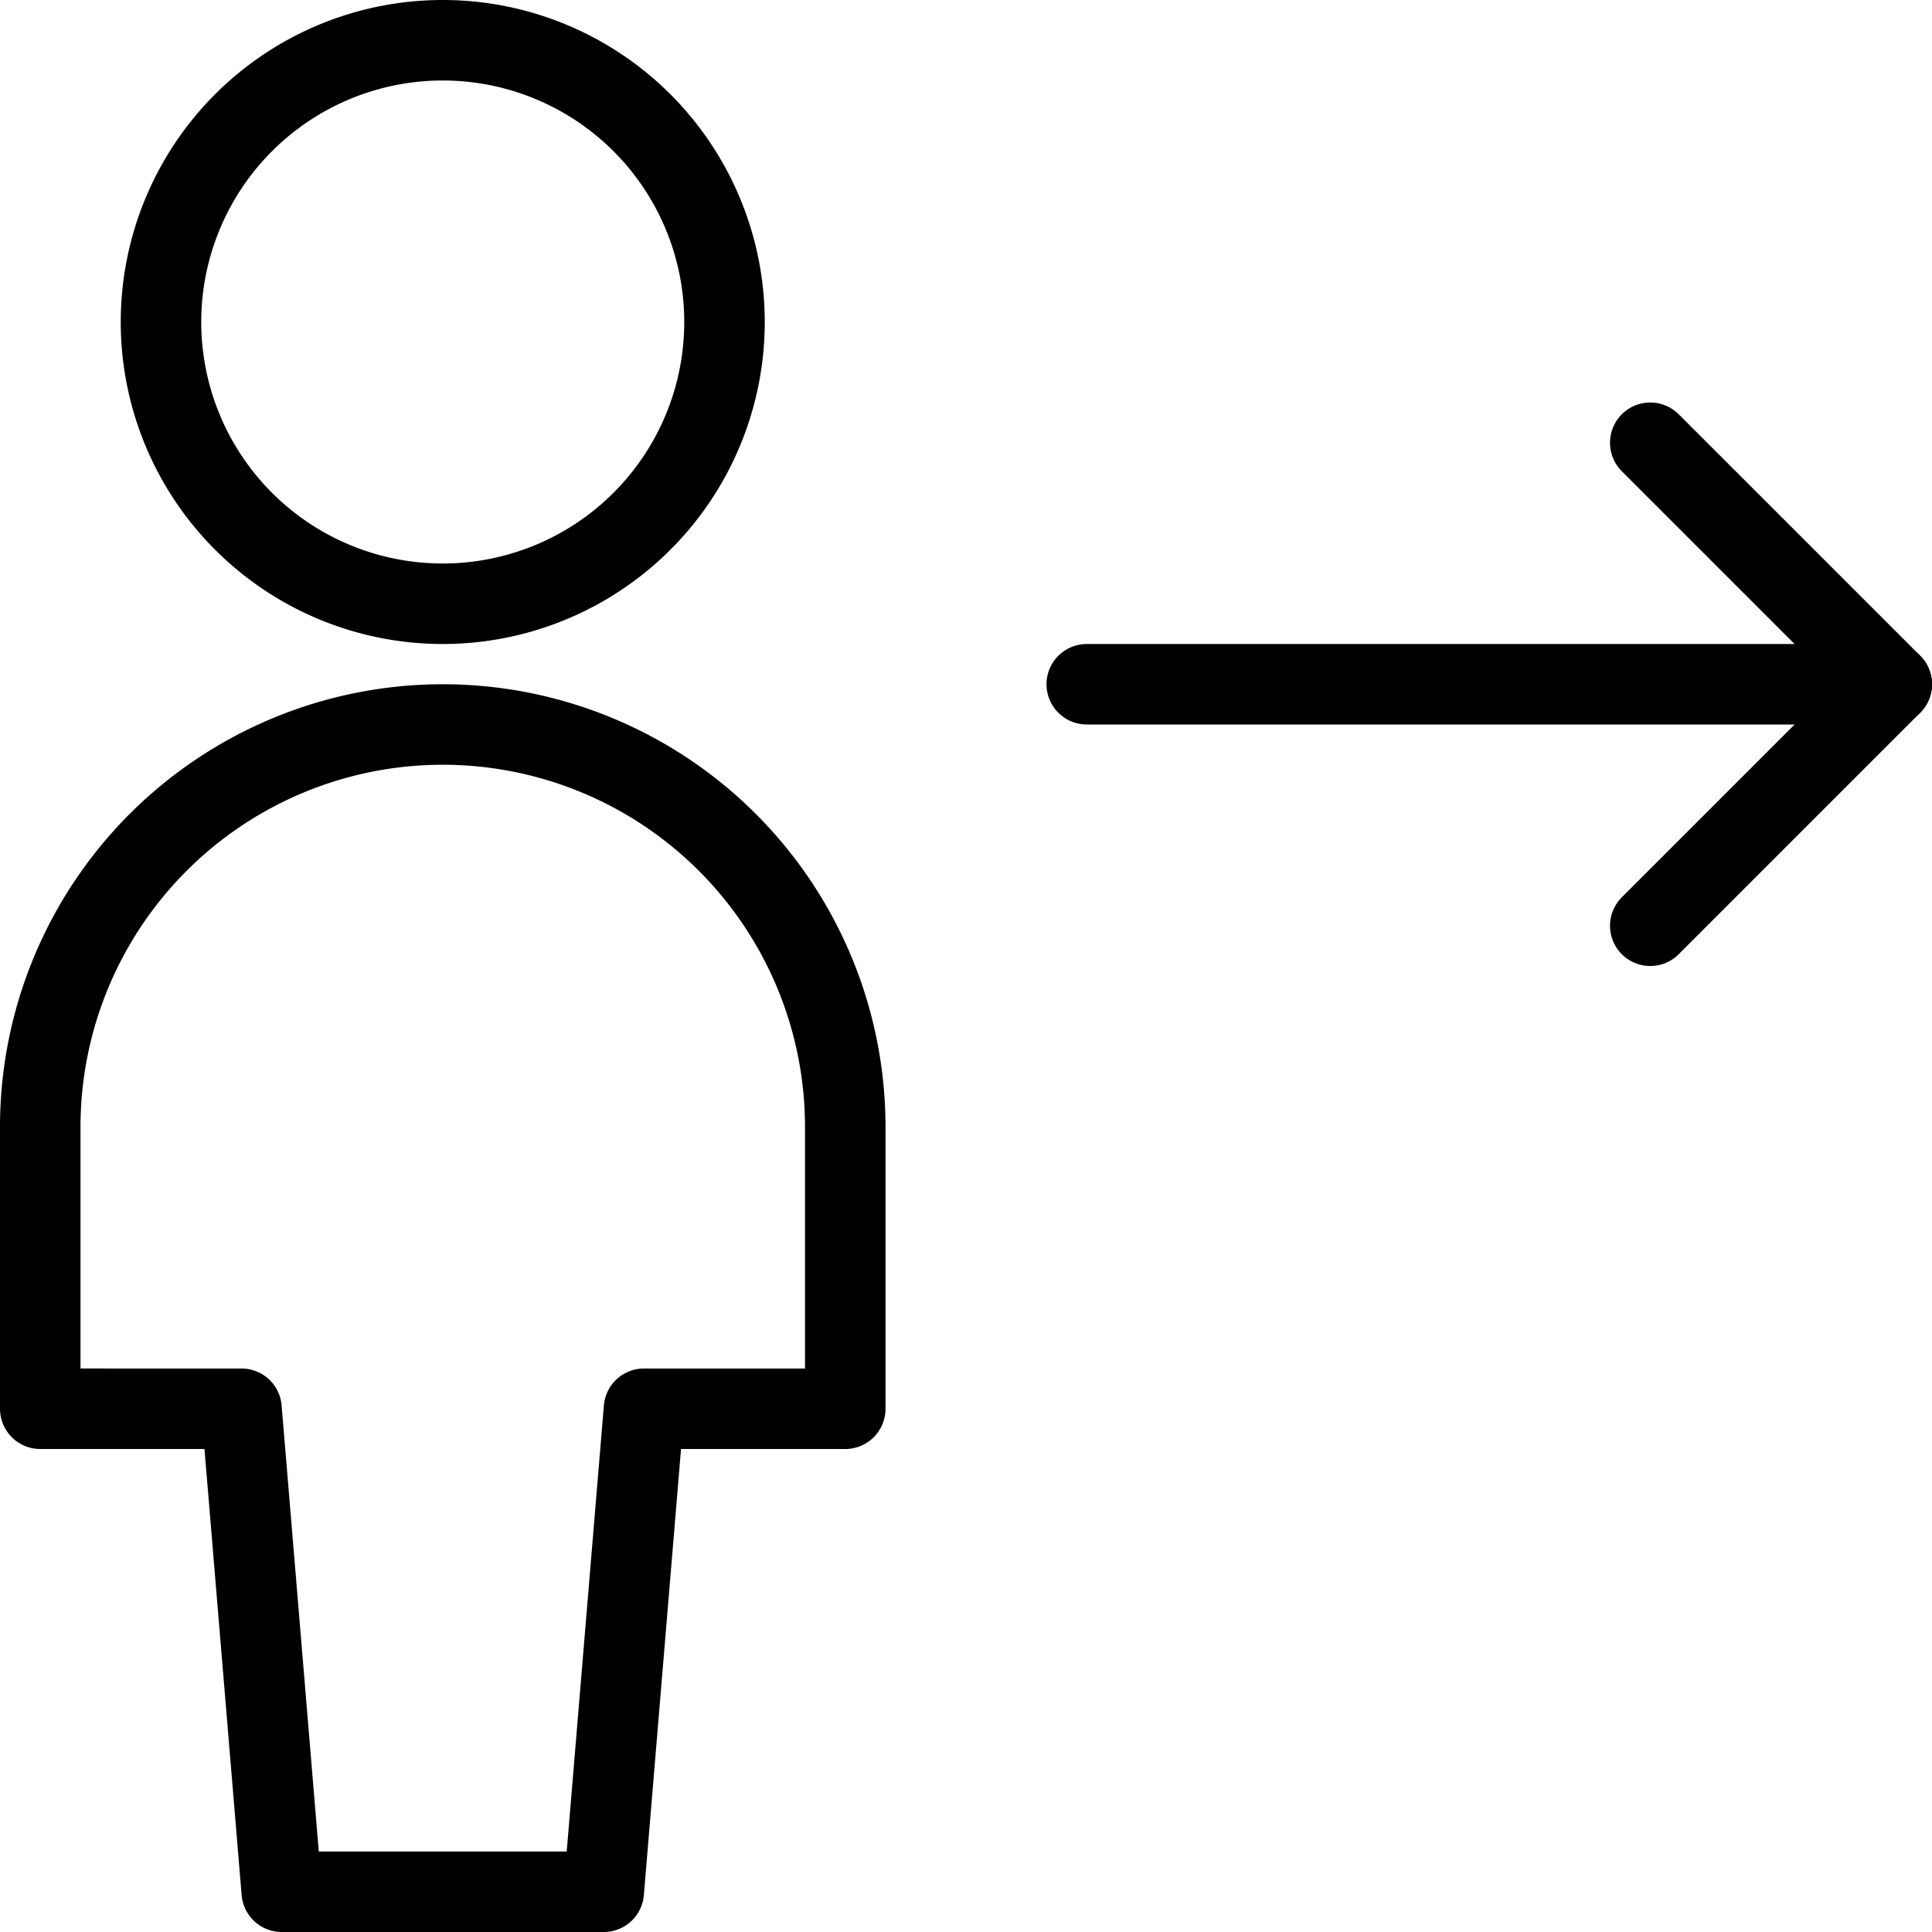
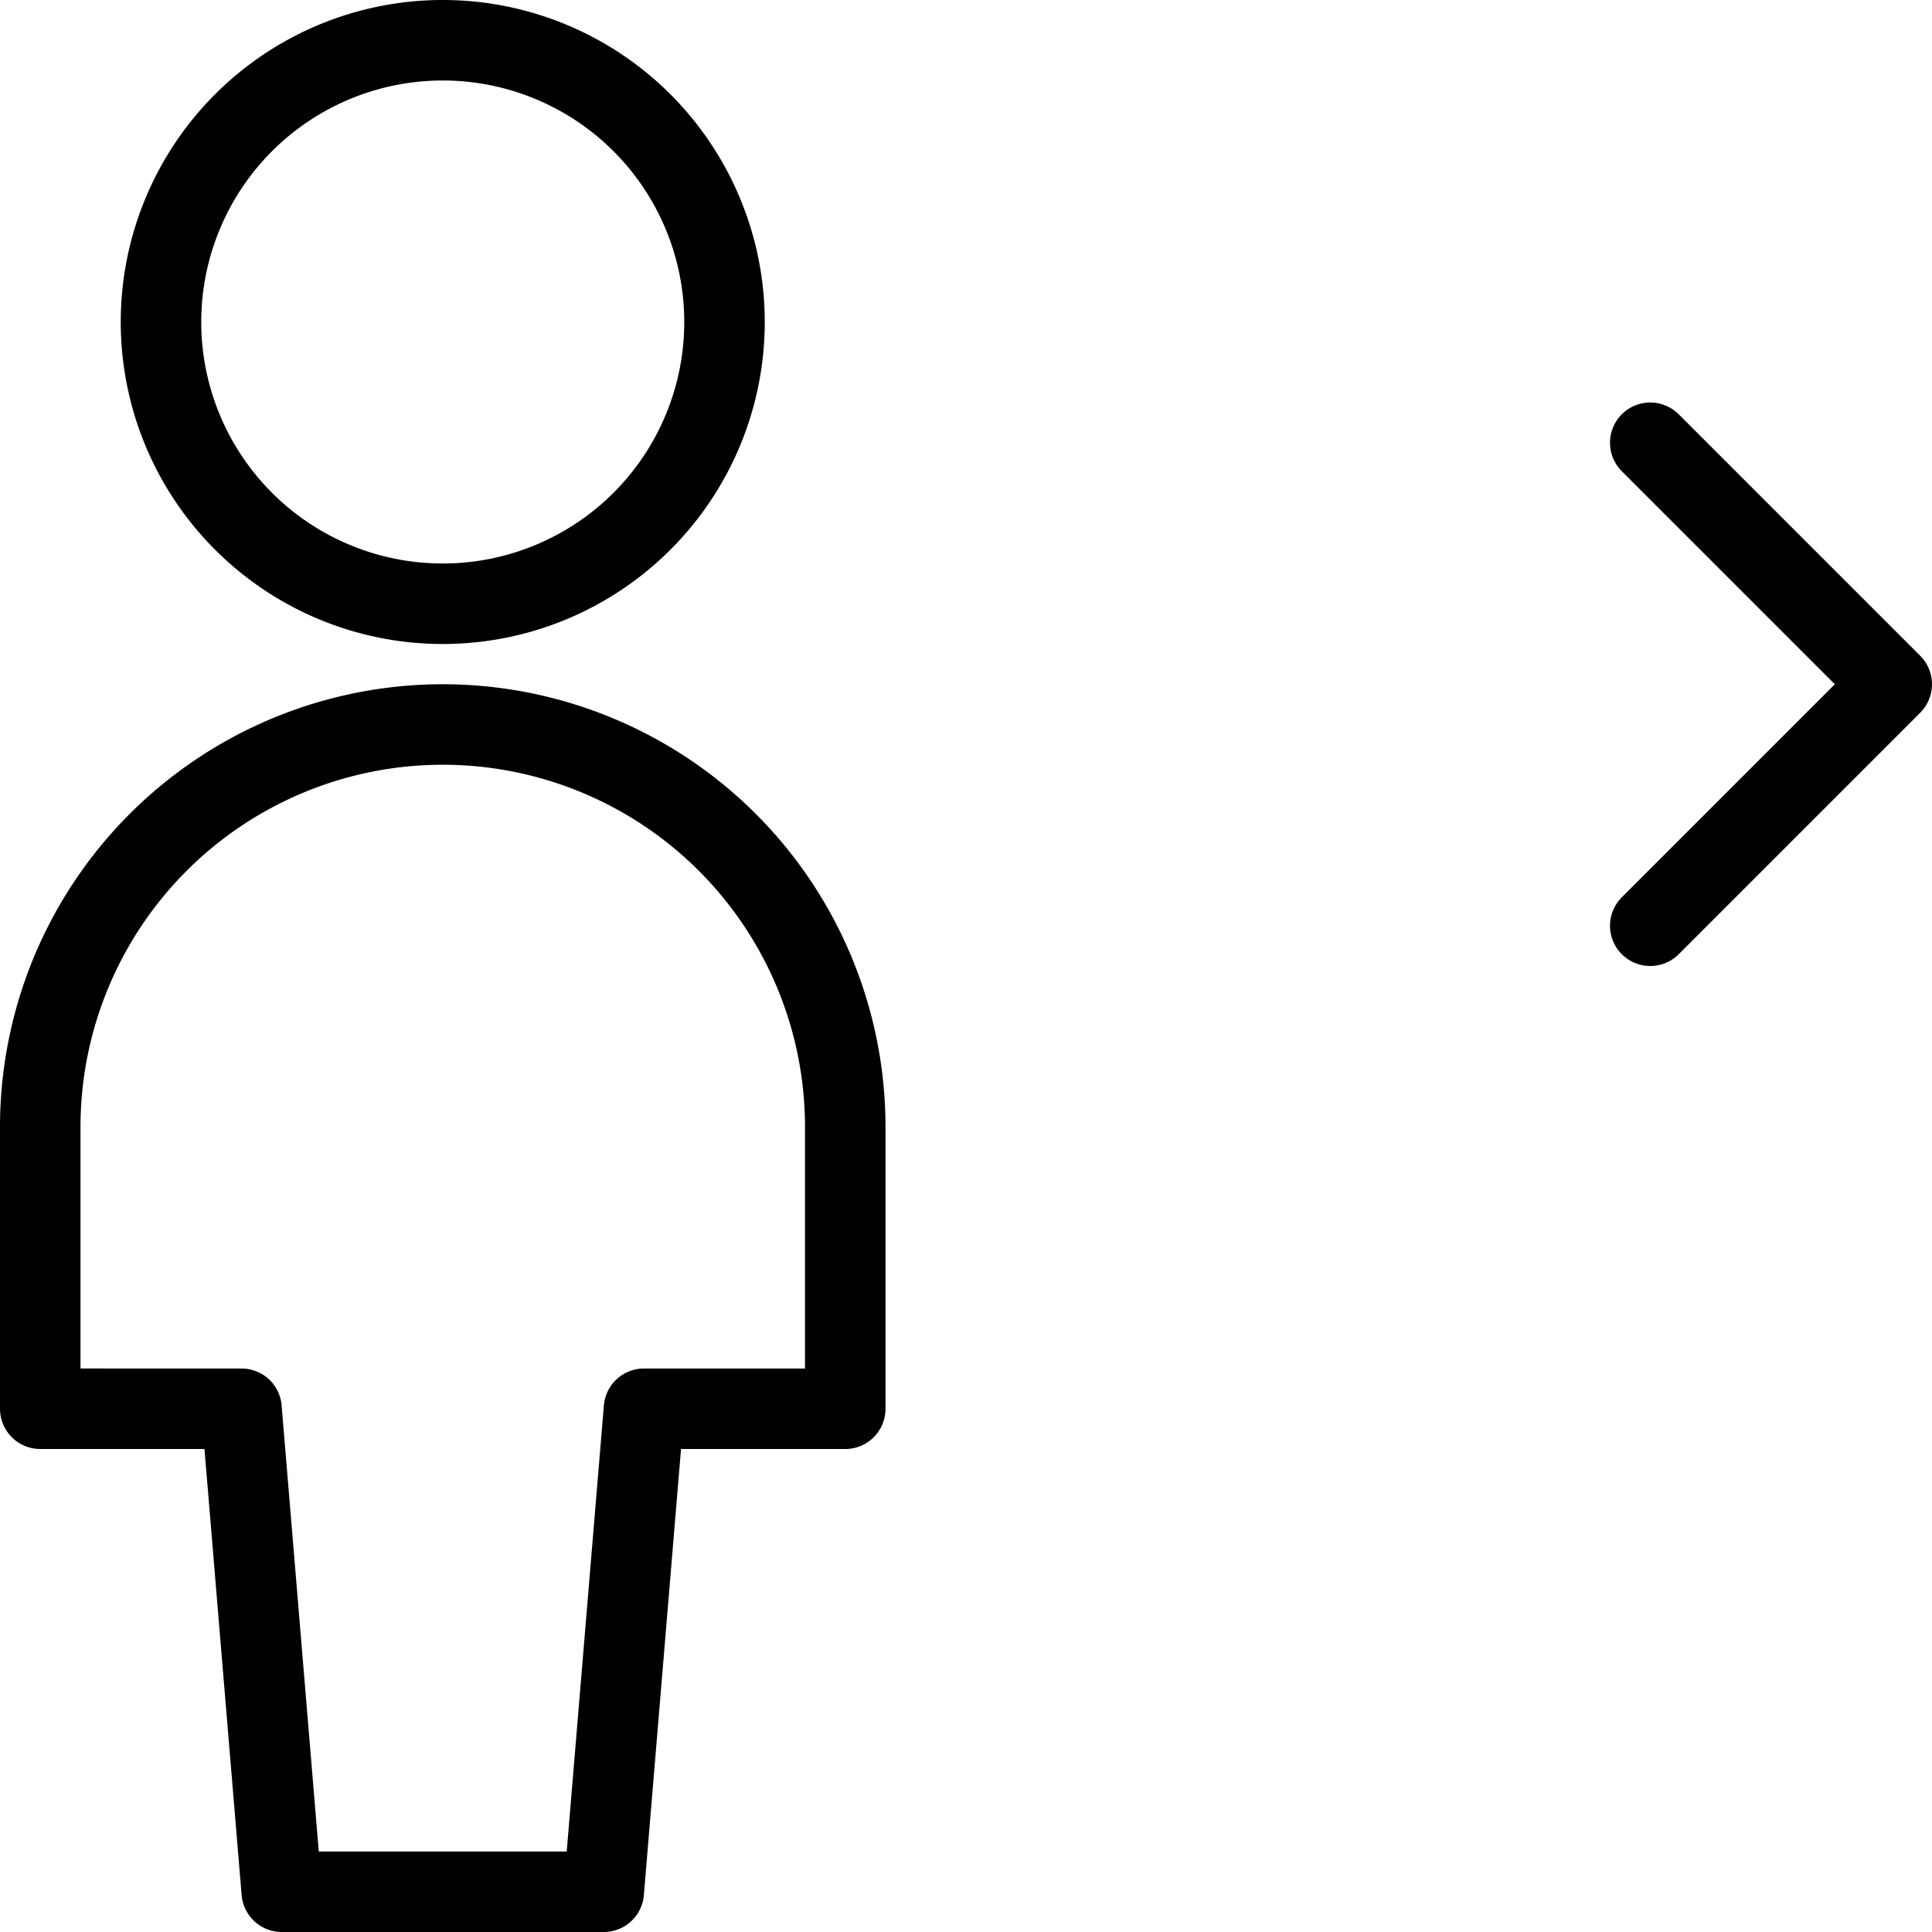
<svg xmlns="http://www.w3.org/2000/svg" viewBox="0 0 24 24">
  <g transform="matrix(1,0,0,1,0,0)">
    <path d="M7.5,23.5l.5-6h2.5V14a5,5,0,0,0-10,0v3.5H3l.5,6Z" fill="none" stroke="#000000" stroke-linecap="round" stroke-linejoin="round" />
    <path d="M2.000 4.000 A3.500 3.500 0 1 0 9.000 4.000 A3.500 3.500 0 1 0 2.000 4.000 Z" fill="none" stroke="#000000" stroke-linecap="round" stroke-linejoin="round" />
    <path d="M20.5 11.5L23.5 8.5 20.5 5.5" fill="none" stroke="#000000" stroke-linecap="round" stroke-linejoin="round" />
-     <path d="M13.5 8.5L23.5 8.5" fill="none" stroke="#000000" stroke-linecap="round" stroke-linejoin="round" />
  </g>
</svg>